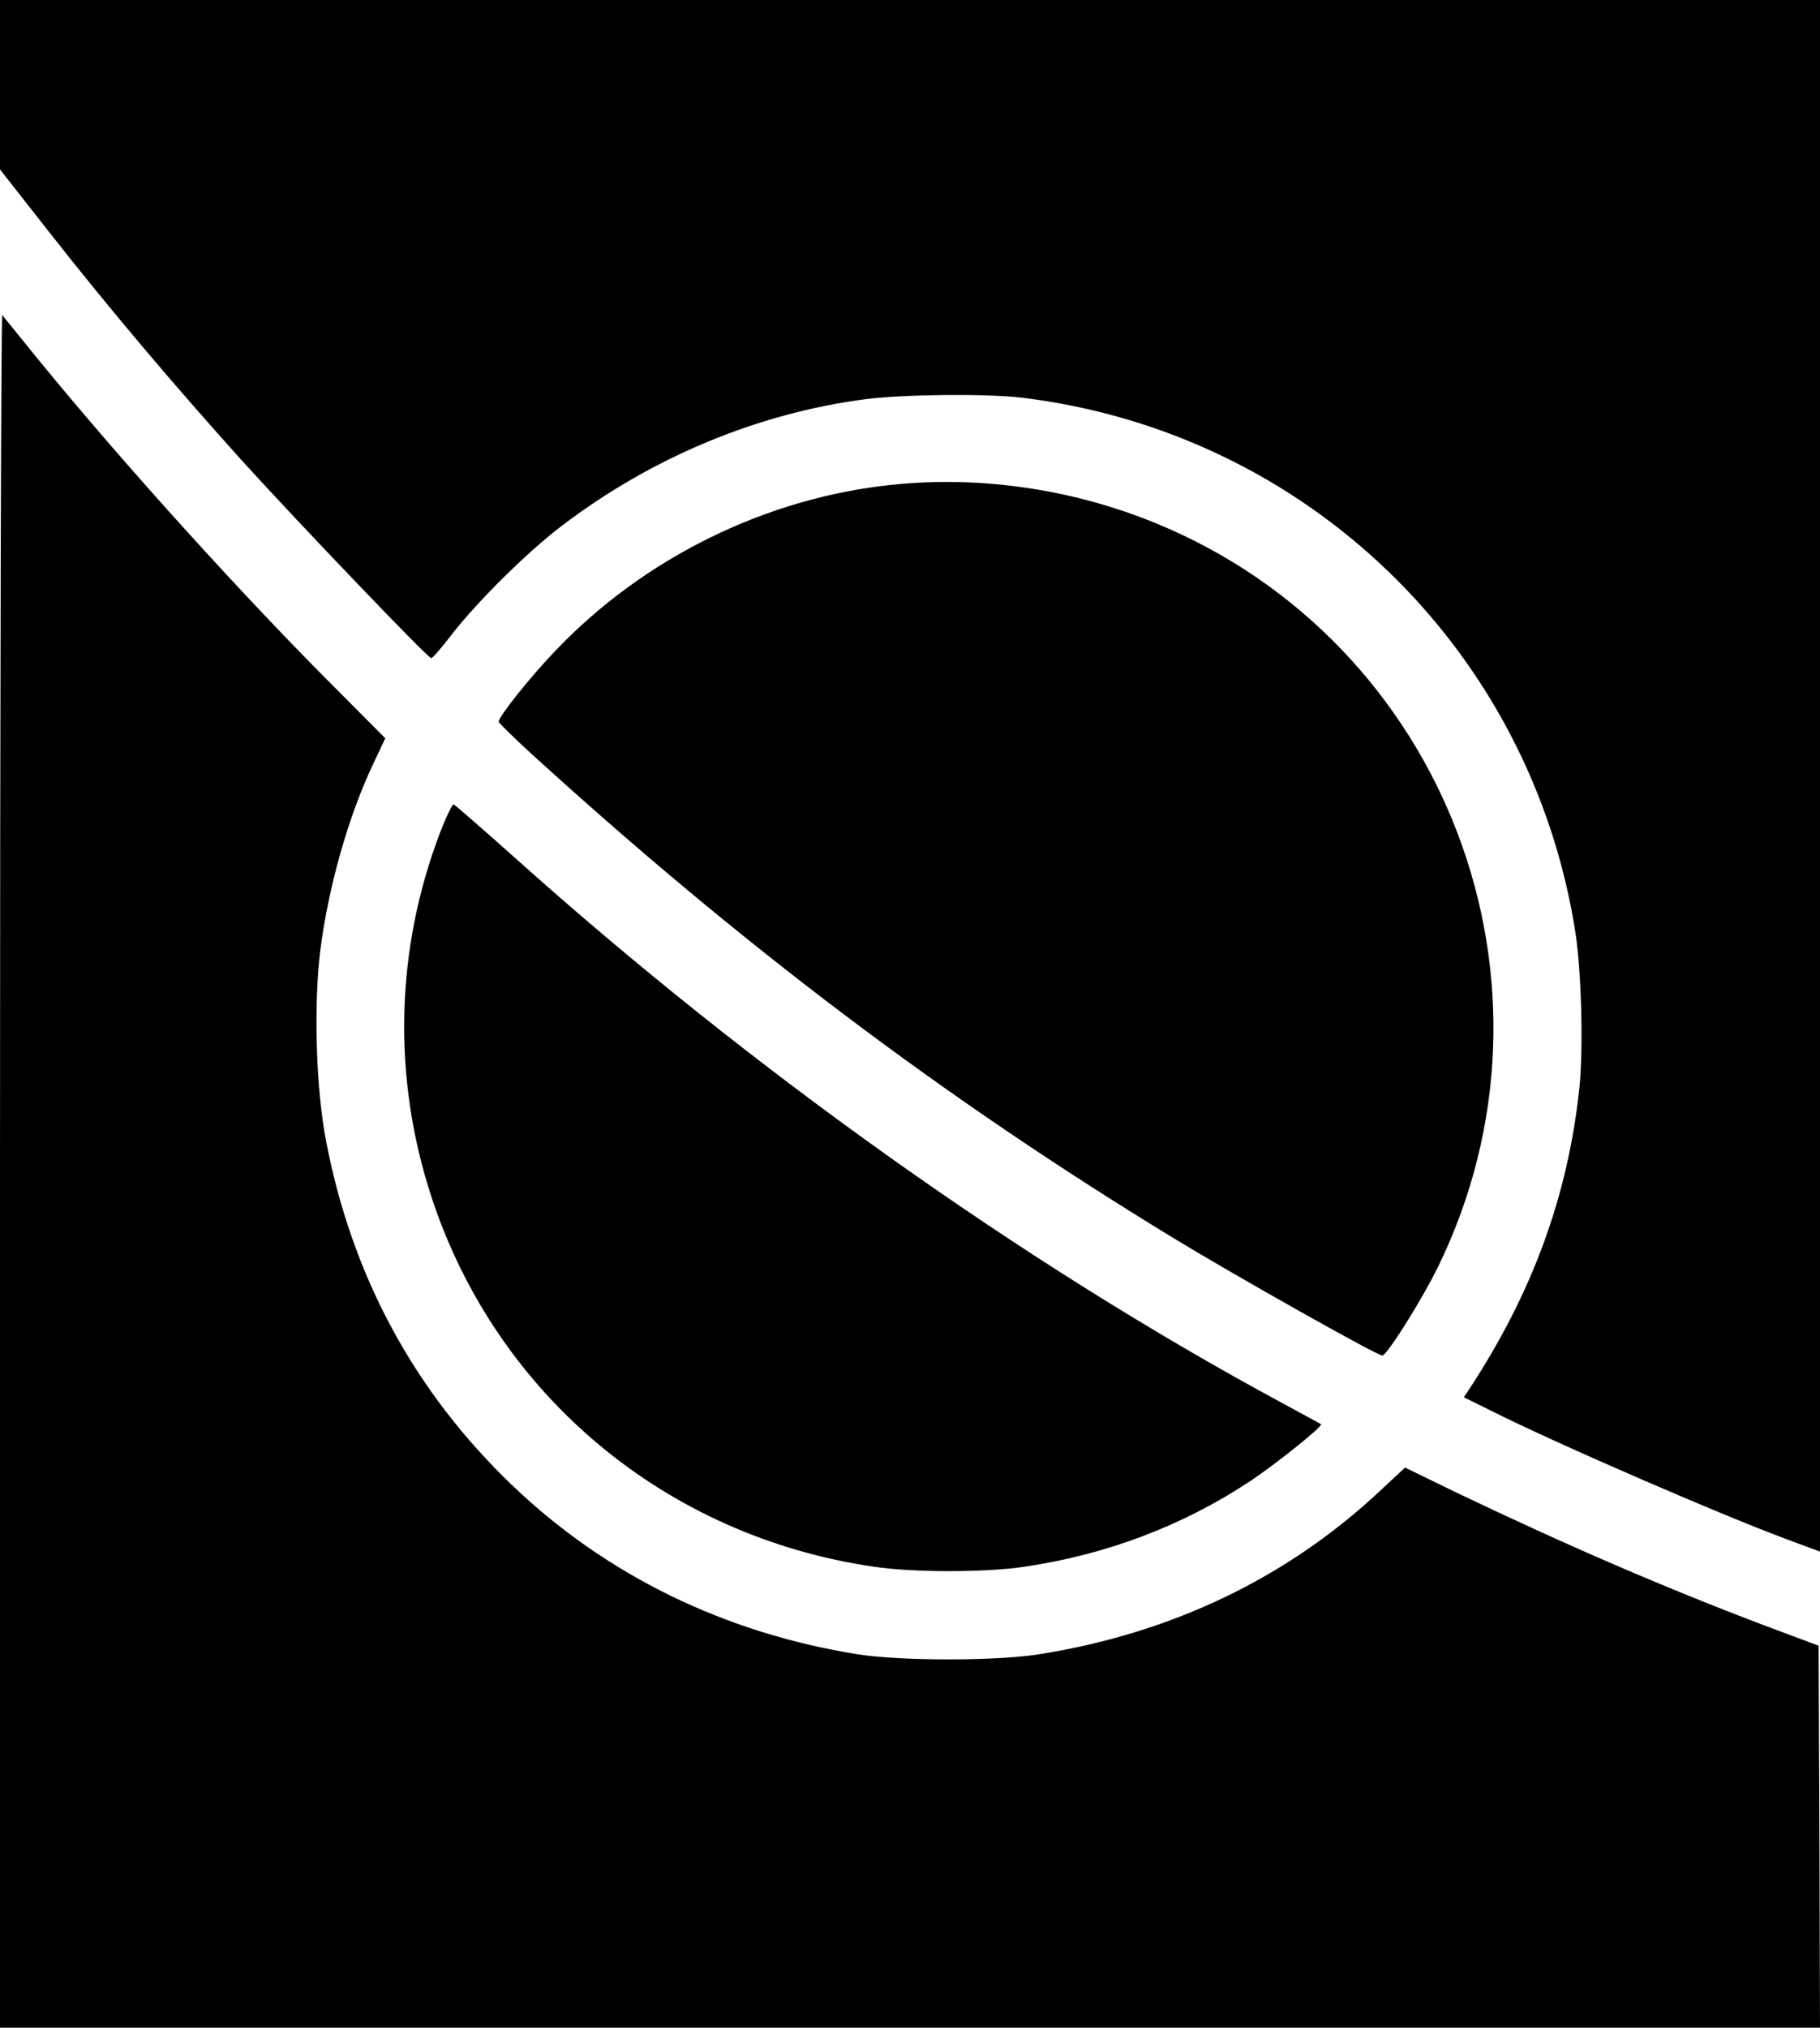
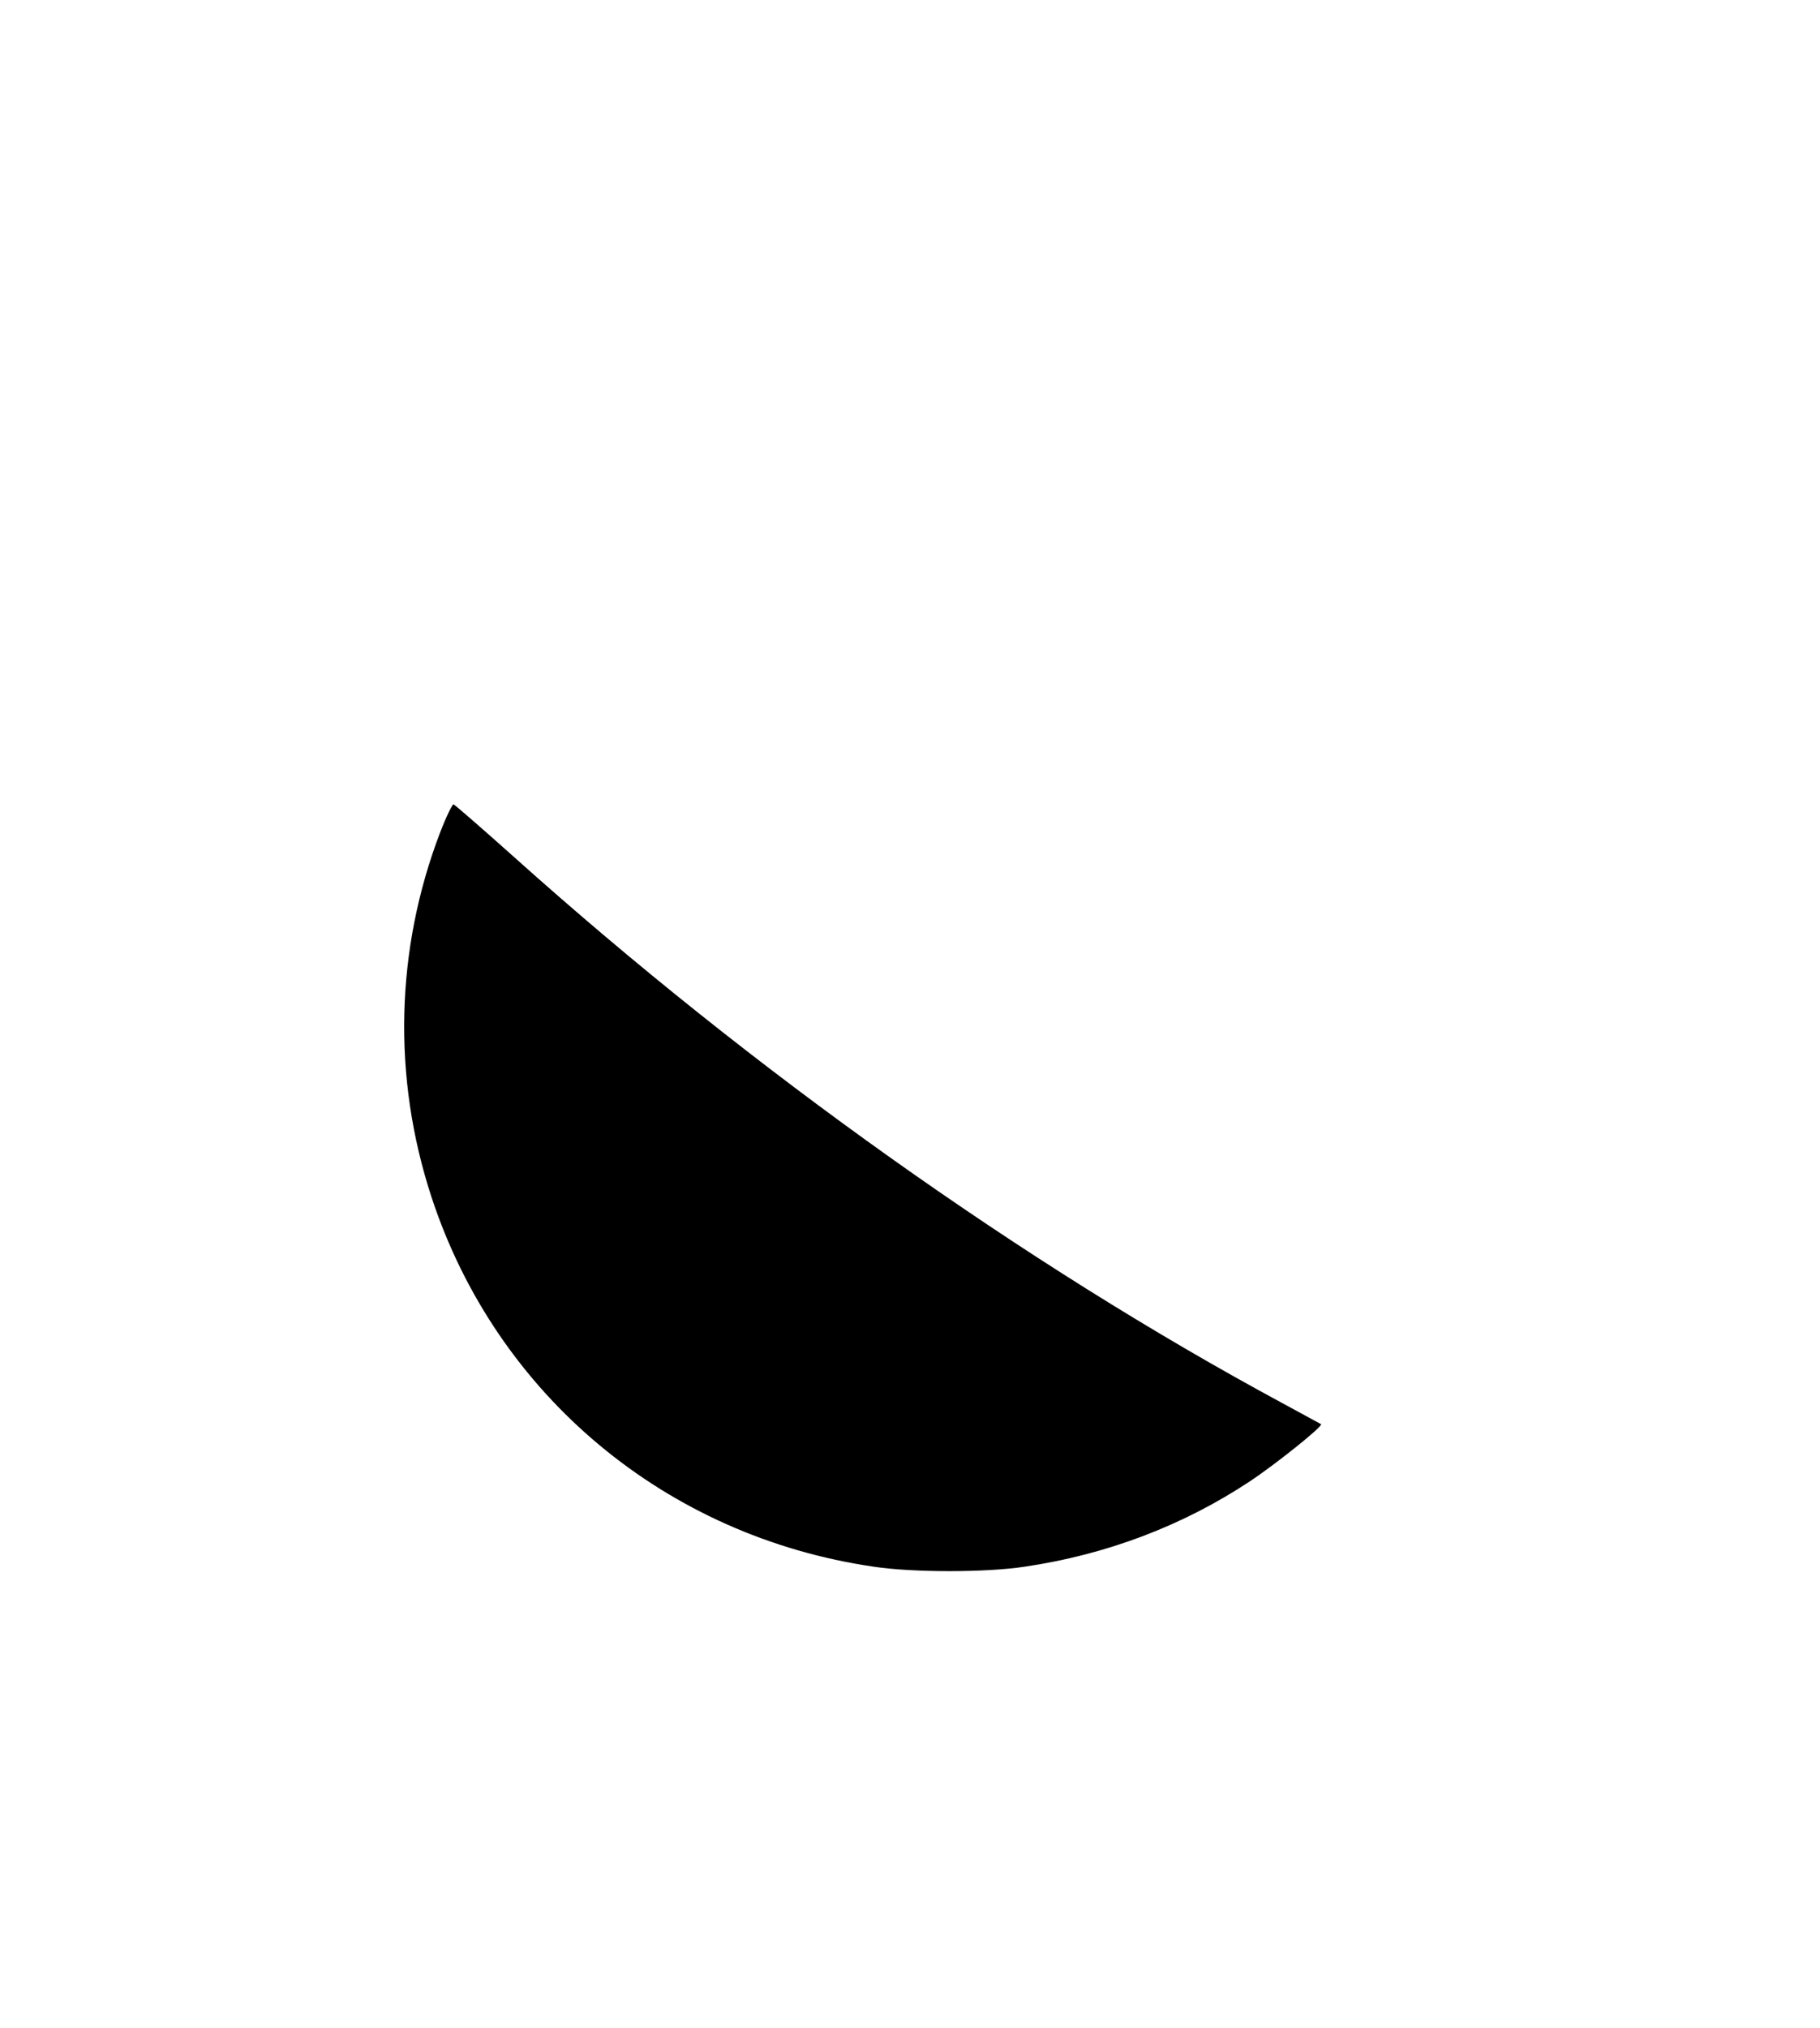
<svg xmlns="http://www.w3.org/2000/svg" version="1.0" width="650pt" height="724pt" viewBox="0 0 650 724" preserveAspectRatio="xMidYMid meet">
  <g transform="translate(0,724) scale(0.1,-0.1)" fill="#000000" stroke="none">
-     <path d="M0 6937 l0 -302 179 -228 c212 -270 448 -549 690 -817 199 -219 659 -700 671 -700 5 0 39 39 76 88 93 118 267 291 391 385 322 245 701 402 1086 452 136 17 432 20 557 5 1014 -123 1817 -897 1976 -1906 22 -140 29 -416 15 -555 -40 -386 -168 -736 -395 -1081 l-18 -27 89 -44 c240 -121 854 -387 1091 -473 l92 -34 0 2770 0 2770 -3250 0 -3250 0 0 -303z" />
-     <path d="M0 3062 l0 -3062 3250 0 3250 0 -2 682 -3 682 -190 71 c-357 135 -709 287 -1104 476 l-183 89 -87 -81 c-331 -311 -742 -509 -1216 -585 -151 -25 -495 -25 -650 -1 -477 76 -899 282 -1235 603 -351 336 -574 749 -666 1233 -36 186 -44 486 -20 678 29 228 101 481 190 668 l42 89 -224 225 c-354 358 -782 836 -1071 1196 -36 44 -68 84 -73 90 -4 5 -8 -1369 -8 -3053z" />
-     <path d="M3185 5509 c-450 -47 -885 -261 -1200 -591 -89 -92 -206 -239 -204 -255 0 -4 51 -54 112 -110 757 -690 1478 -1234 2297 -1733 225 -137 728 -420 747 -420 16 0 140 197 198 315 495 1011 31 2233 -1010 2658 -296 121 -625 169 -940 136z" />
    <path d="M1572 4268 c-160 -418 -171 -875 -31 -1302 232 -707 837 -1212 1580 -1320 139 -21 400 -21 538 0 292 43 565 146 805 305 92 61 262 197 254 204 -2 1 -64 35 -138 75 -920 496 -1894 1188 -2743 1949 -114 102 -212 187 -217 189 -4 2 -26 -43 -48 -100z" />
  </g>
</svg>